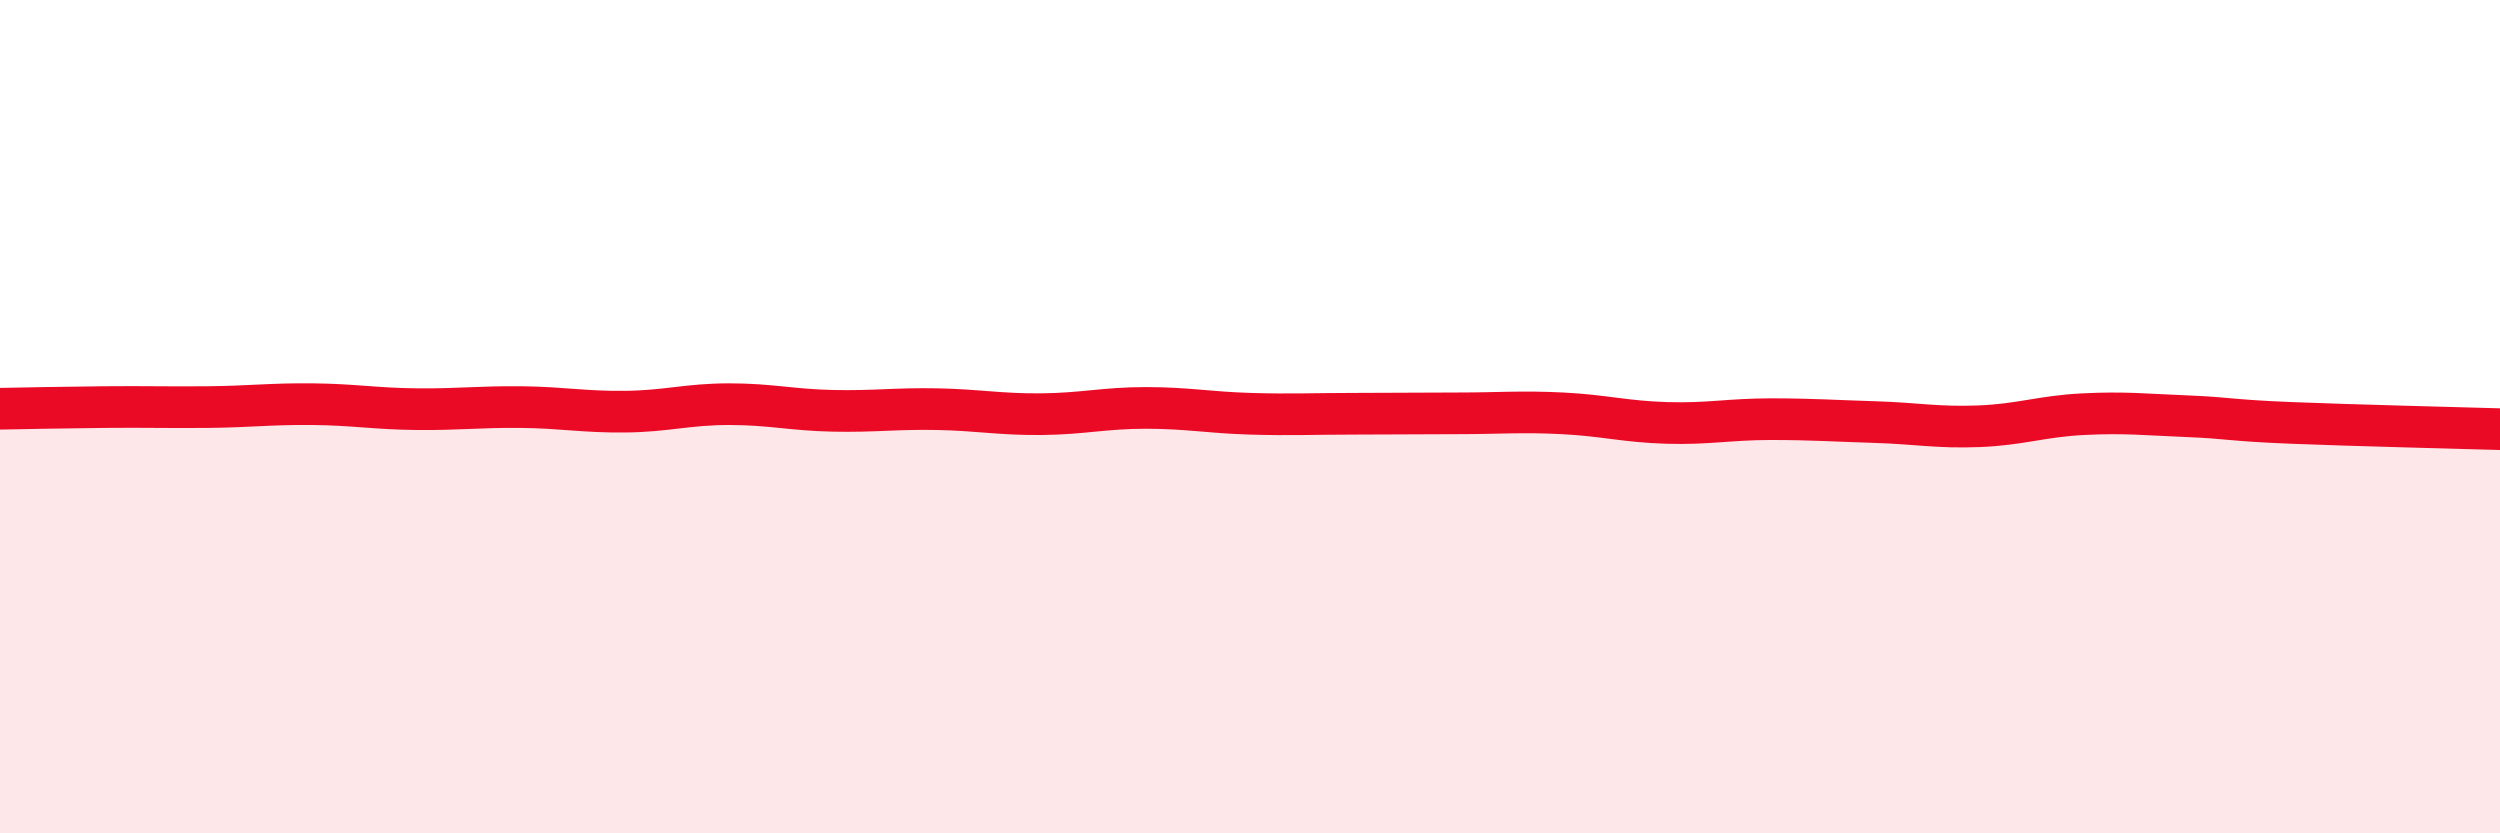
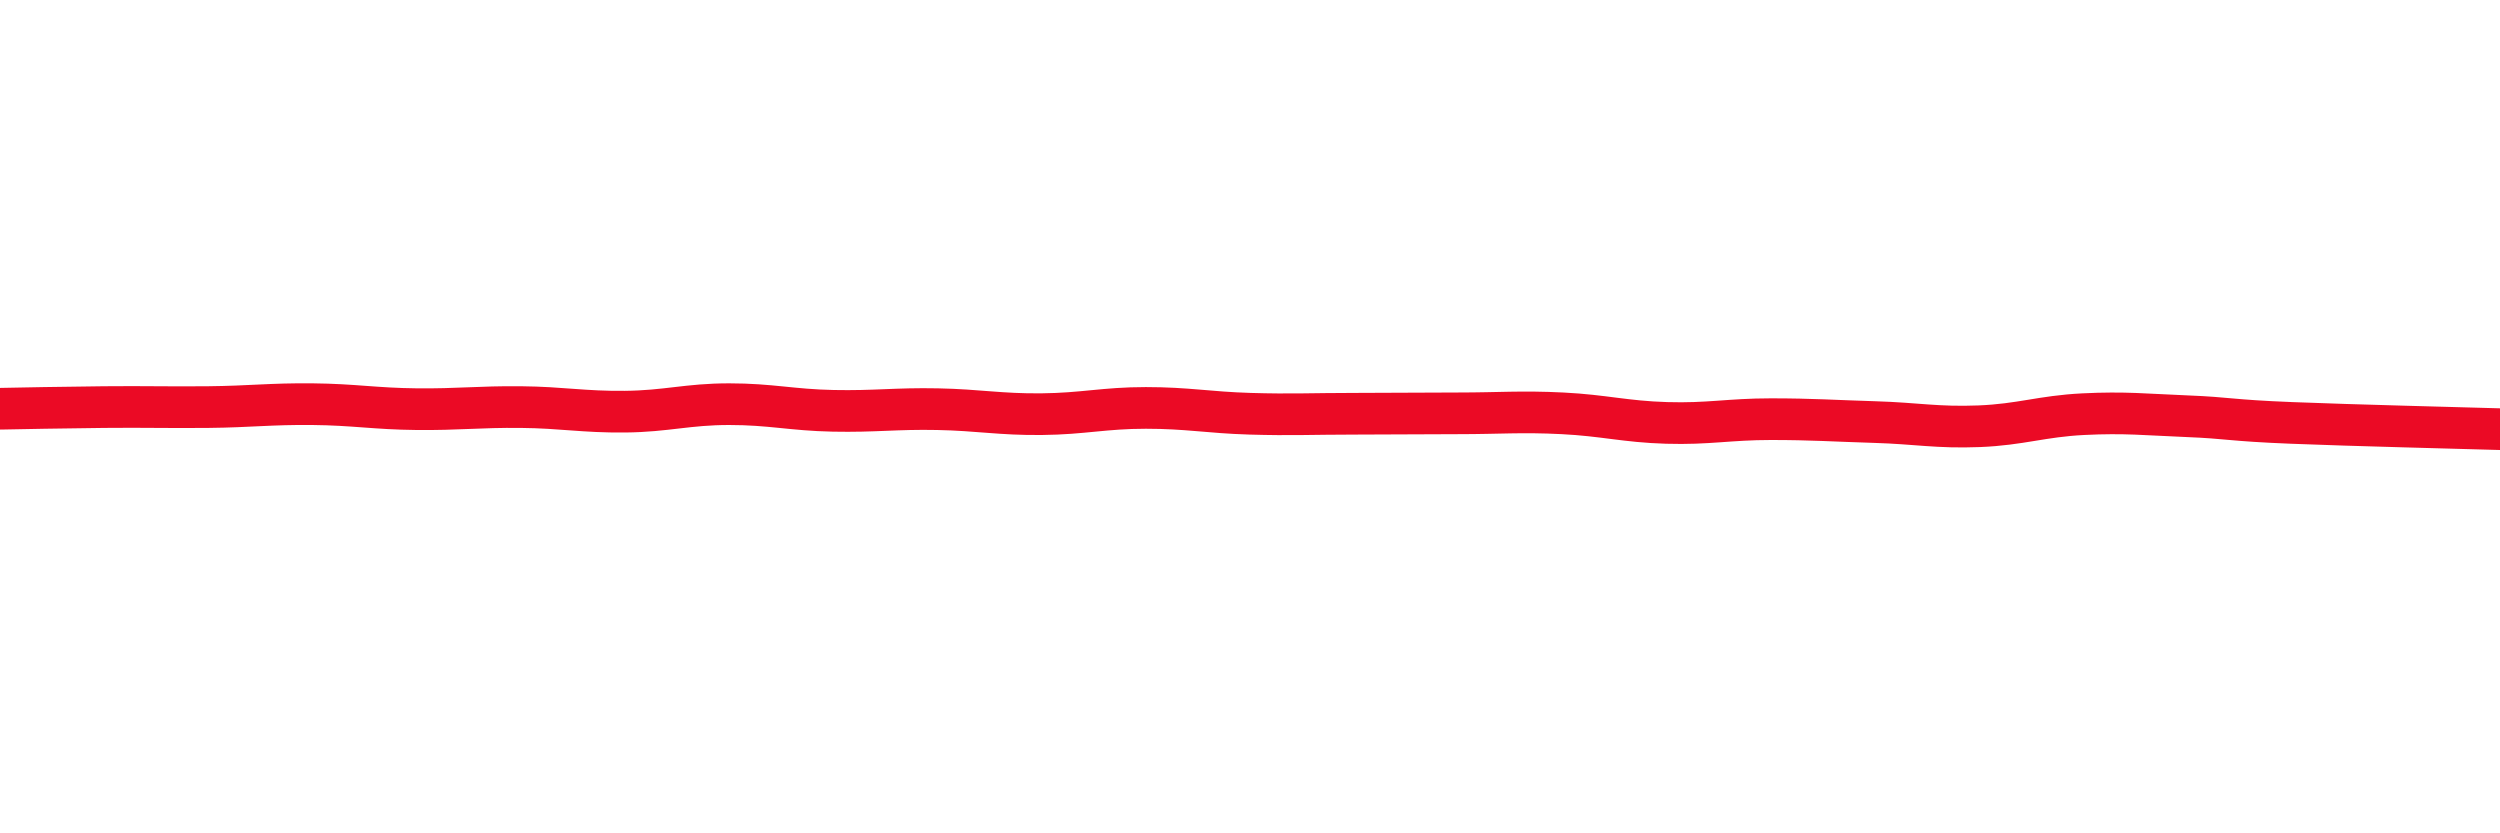
<svg xmlns="http://www.w3.org/2000/svg" width="60" height="20" viewBox="0 0 60 20">
-   <path d="M 0,9.81 C 0.5,9.8 1.5,9.78 2.5,9.77 C 3.5,9.76 4,9.78 5,9.77 C 6,9.76 6.5,9.69 7.5,9.7 C 8.5,9.71 9,9.81 10,9.82 C 11,9.83 11.5,9.76 12.5,9.77 C 13.5,9.78 14,9.89 15,9.88 C 16,9.87 16.5,9.7 17.5,9.7 C 18.5,9.7 19,9.84 20,9.86 C 21,9.88 21.5,9.8 22.5,9.82 C 23.5,9.84 24,9.95 25,9.94 C 26,9.93 26.5,9.79 27.5,9.79 C 28.5,9.79 29,9.9 30,9.93 C 31,9.96 31.5,9.93 32.5,9.93 C 33.5,9.93 34,9.92 35,9.92 C 36,9.92 36.5,9.87 37.5,9.92 C 38.5,9.97 39,10.12 40,10.15 C 41,10.18 41.5,10.06 42.5,10.06 C 43.5,10.06 44,10.1 45,10.13 C 46,10.16 46.5,10.27 47.5,10.23 C 48.5,10.19 49,9.99 50,9.94 C 51,9.89 51.5,9.95 52.5,9.99 C 53.5,10.03 53.5,10.09 55,10.15 C 56.5,10.21 59,10.27 60,10.3L60 20L0 20Z" fill="#EB0A25" opacity="0.1" stroke-linecap="round" stroke-linejoin="round" />
  <path d="M 0,9.81 C 0.5,9.8 1.5,9.78 2.5,9.77 C 3.5,9.76 4,9.78 5,9.77 C 6,9.76 6.5,9.69 7.5,9.7 C 8.5,9.71 9,9.81 10,9.82 C 11,9.83 11.5,9.76 12.5,9.77 C 13.5,9.78 14,9.89 15,9.88 C 16,9.87 16.5,9.7 17.5,9.7 C 18.5,9.7 19,9.84 20,9.86 C 21,9.88 21.5,9.8 22.5,9.82 C 23.5,9.84 24,9.95 25,9.94 C 26,9.93 26.5,9.79 27.5,9.79 C 28.5,9.79 29,9.9 30,9.93 C 31,9.96 31.5,9.93 32.5,9.93 C 33.5,9.93 34,9.92 35,9.92 C 36,9.92 36.5,9.87 37.5,9.92 C 38.5,9.97 39,10.12 40,10.15 C 41,10.18 41.5,10.06 42.5,10.06 C 43.5,10.06 44,10.1 45,10.13 C 46,10.16 46.5,10.27 47.5,10.23 C 48.5,10.19 49,9.99 50,9.94 C 51,9.89 51.5,9.95 52.5,9.99 C 53.5,10.03 53.5,10.09 55,10.15 C 56.5,10.21 59,10.27 60,10.3" stroke="#EB0A25" stroke-width="1" fill="none" stroke-linecap="round" stroke-linejoin="round" />
</svg>